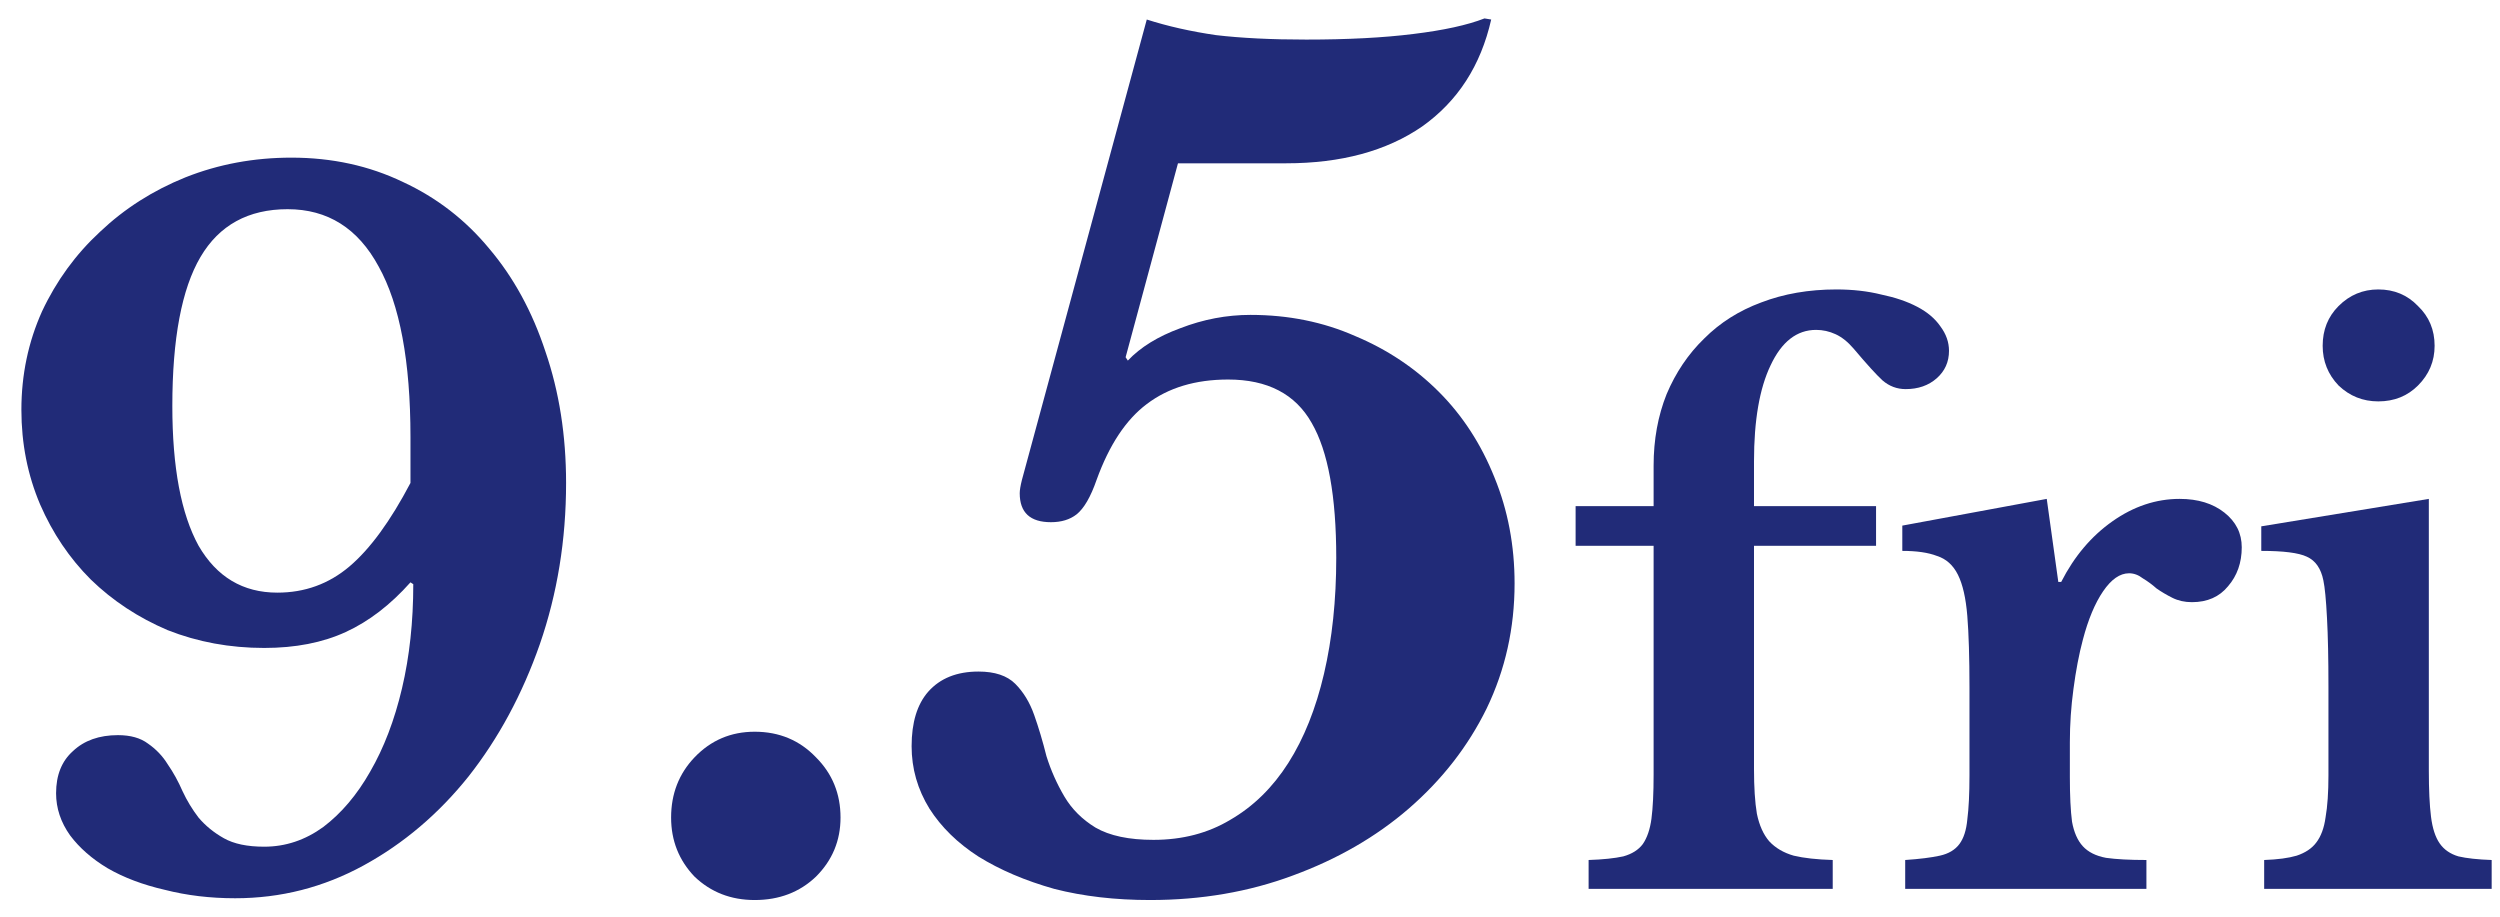
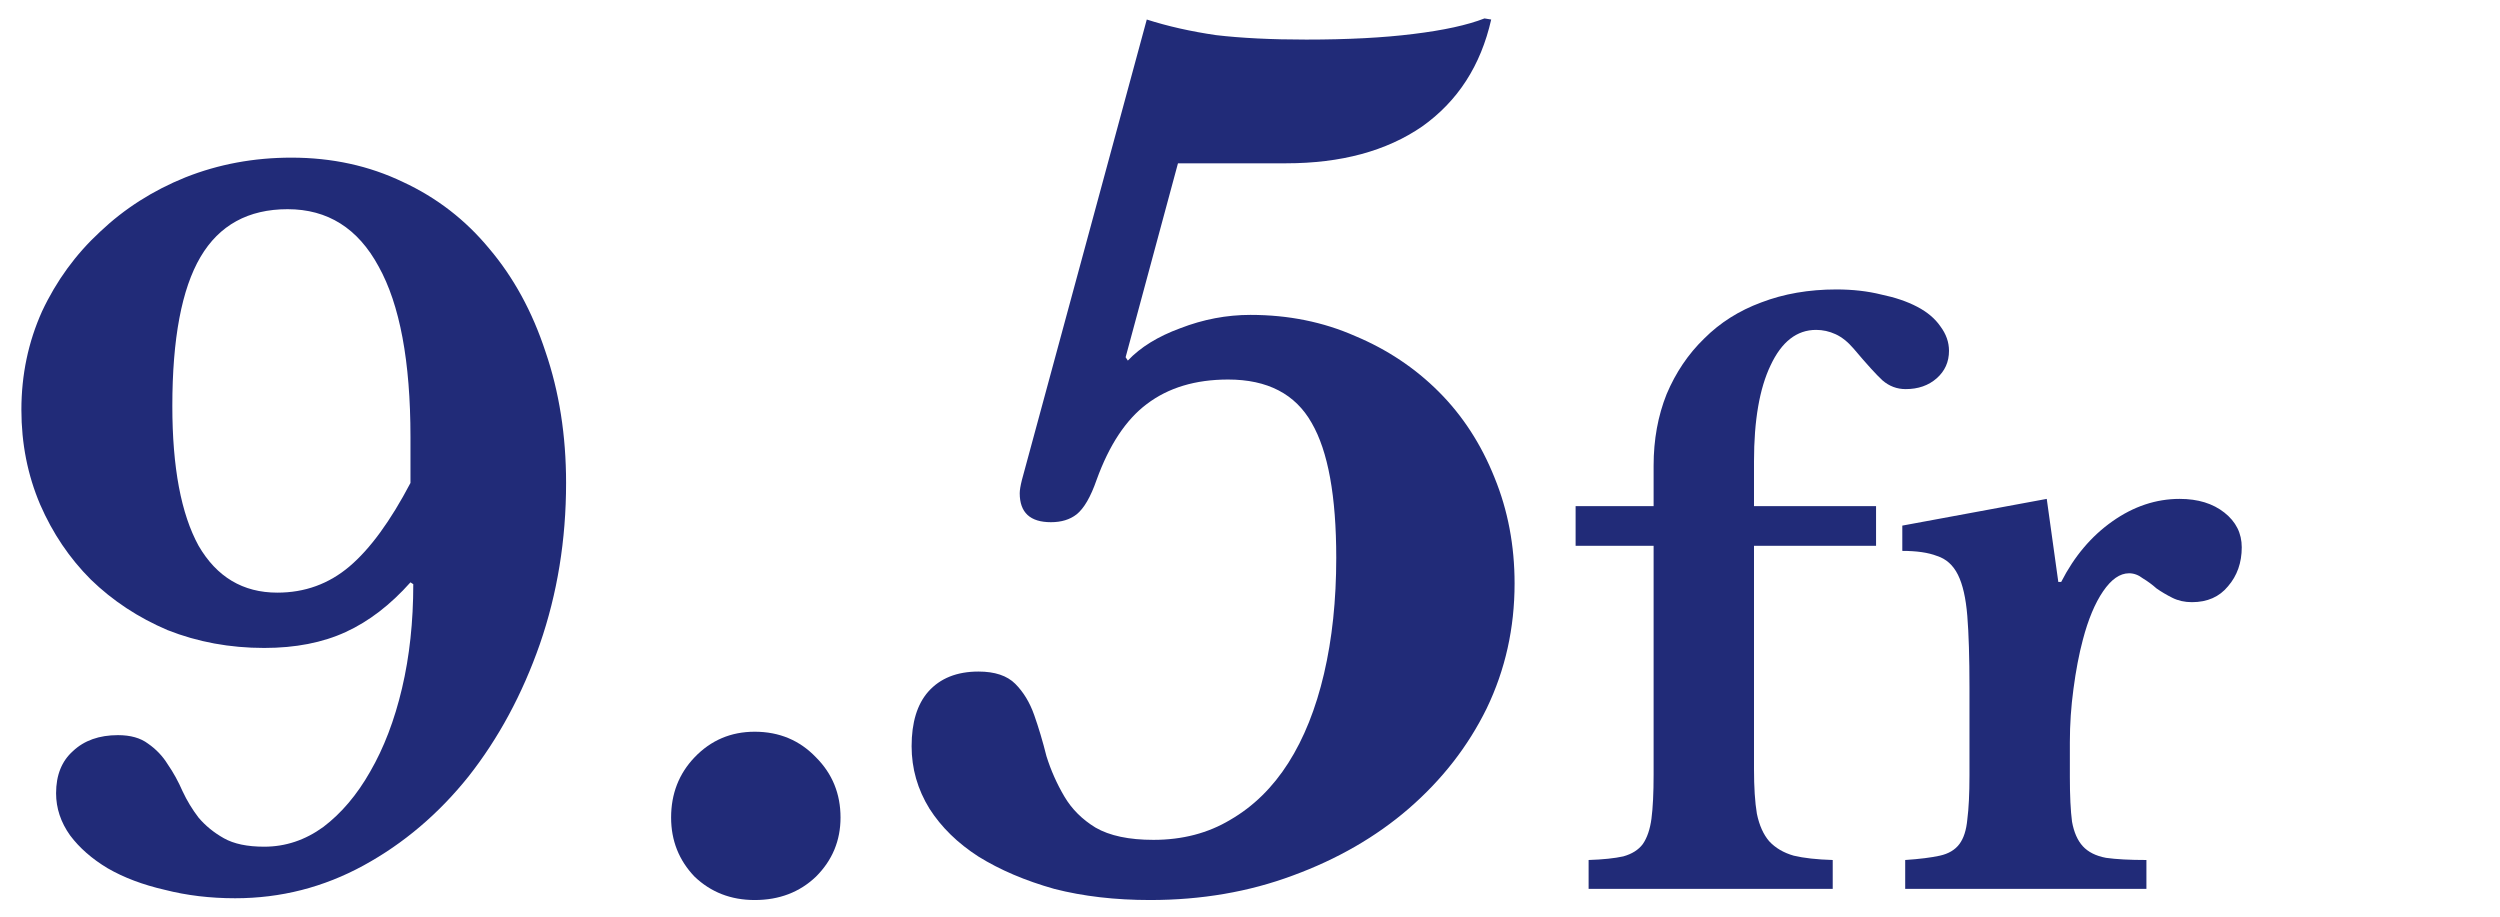
<svg xmlns="http://www.w3.org/2000/svg" width="90" height="33" viewBox="0 0 90 33" fill="none">
-   <path d="M87.438 27.736C87.438 28.429 87.464 28.984 87.516 29.4C87.568 29.816 87.672 30.137 87.828 30.362C87.984 30.587 88.21 30.743 88.504 30.83C88.799 30.899 89.198 30.943 89.7 30.96V32H81.51V30.96C81.996 30.943 82.386 30.891 82.68 30.804C82.992 30.7 83.226 30.544 83.382 30.336C83.556 30.111 83.668 29.807 83.72 29.426C83.79 29.027 83.824 28.525 83.824 27.918V24.72C83.824 23.715 83.807 22.891 83.772 22.25C83.738 21.591 83.694 21.141 83.642 20.898C83.556 20.465 83.356 20.179 83.044 20.04C82.75 19.901 82.204 19.832 81.406 19.832V18.948L87.438 17.96V27.736ZM83.616 12.448C83.616 11.876 83.807 11.399 84.188 11.018C84.587 10.619 85.064 10.42 85.618 10.42C86.19 10.42 86.667 10.619 87.048 11.018C87.447 11.399 87.646 11.876 87.646 12.448C87.646 13.003 87.447 13.479 87.048 13.878C86.667 14.259 86.19 14.45 85.618 14.45C85.064 14.45 84.587 14.259 84.188 13.878C83.807 13.479 83.616 13.003 83.616 12.448Z" fill="#212B78" />
  <path d="M74.515 27.97C74.515 28.646 74.541 29.183 74.593 29.582C74.662 29.963 74.792 30.258 74.983 30.466C75.174 30.674 75.451 30.813 75.815 30.882C76.179 30.934 76.664 30.96 77.271 30.96V32H68.587V30.96C69.107 30.925 69.523 30.873 69.835 30.804C70.147 30.735 70.381 30.596 70.537 30.388C70.693 30.18 70.788 29.885 70.823 29.504C70.875 29.105 70.901 28.577 70.901 27.918V24.746C70.901 23.671 70.875 22.813 70.823 22.172C70.771 21.531 70.658 21.037 70.485 20.69C70.312 20.343 70.06 20.118 69.731 20.014C69.419 19.893 69.003 19.832 68.483 19.832V18.922L73.683 17.96L74.099 20.95H74.203C74.671 20.031 75.286 19.303 76.049 18.766C76.812 18.229 77.618 17.96 78.467 17.96C79.126 17.96 79.663 18.125 80.079 18.454C80.495 18.783 80.703 19.199 80.703 19.702C80.703 20.257 80.538 20.725 80.209 21.106C79.897 21.487 79.464 21.678 78.909 21.678C78.649 21.678 78.415 21.626 78.207 21.522C77.999 21.418 77.808 21.305 77.635 21.184C77.479 21.045 77.314 20.924 77.141 20.82C76.985 20.699 76.82 20.638 76.647 20.638C76.318 20.638 76.006 20.855 75.711 21.288C75.416 21.721 75.174 22.302 74.983 23.03C74.844 23.55 74.732 24.139 74.645 24.798C74.558 25.439 74.515 26.081 74.515 26.722V27.97Z" fill="#212B78" />
  <path d="M56.722 18.22H59.53V16.764C59.53 15.828 59.686 14.97 59.998 14.19C60.327 13.41 60.778 12.743 61.35 12.188C61.922 11.616 62.606 11.183 63.404 10.888C64.218 10.576 65.12 10.42 66.108 10.42C66.697 10.42 67.234 10.481 67.72 10.602C68.222 10.706 68.656 10.853 69.02 11.044C69.384 11.235 69.661 11.469 69.852 11.746C70.06 12.023 70.164 12.318 70.164 12.63C70.164 13.029 70.016 13.358 69.722 13.618C69.427 13.878 69.054 14.008 68.604 14.008C68.292 14.008 68.014 13.904 67.772 13.696C67.546 13.488 67.2 13.107 66.732 12.552C66.524 12.309 66.307 12.136 66.082 12.032C65.856 11.928 65.622 11.876 65.38 11.876C64.686 11.876 64.14 12.301 63.742 13.15C63.343 13.982 63.144 15.135 63.144 16.608V18.22H67.538V19.65H63.144V27.684C63.144 28.343 63.178 28.88 63.248 29.296C63.334 29.712 63.482 30.041 63.69 30.284C63.915 30.527 64.21 30.7 64.574 30.804C64.938 30.891 65.406 30.943 65.978 30.96V32H57.19V30.96C57.71 30.943 58.126 30.899 58.438 30.83C58.75 30.743 58.984 30.596 59.14 30.388C59.296 30.163 59.4 29.859 59.452 29.478C59.504 29.079 59.53 28.551 59.53 27.892V19.65H56.722V18.22Z" fill="#212B78" />
  <path d="M40.522 12.861L40.602 12.981C41.057 12.499 41.685 12.112 42.488 11.817C43.317 11.496 44.16 11.336 45.016 11.336C46.38 11.336 47.637 11.59 48.787 12.098C49.938 12.58 50.941 13.248 51.797 14.104C52.653 14.96 53.322 15.99 53.803 17.194C54.285 18.371 54.525 19.642 54.525 21.006C54.525 22.611 54.191 24.109 53.522 25.5C52.853 26.864 51.917 28.068 50.713 29.111C49.536 30.128 48.145 30.93 46.54 31.519C44.962 32.107 43.25 32.401 41.404 32.401C40.147 32.401 38.997 32.268 37.954 32C36.91 31.706 36.001 31.318 35.225 30.837C34.476 30.355 33.888 29.78 33.46 29.111C33.032 28.416 32.818 27.667 32.818 26.864C32.818 26.008 33.018 25.353 33.419 24.898C33.847 24.417 34.449 24.176 35.225 24.176C35.814 24.176 36.255 24.323 36.549 24.617C36.843 24.912 37.071 25.286 37.231 25.741C37.392 26.195 37.539 26.69 37.673 27.225C37.833 27.734 38.047 28.215 38.315 28.67C38.582 29.125 38.957 29.499 39.438 29.793C39.947 30.088 40.642 30.235 41.525 30.235C42.568 30.235 43.491 29.994 44.293 29.512C45.123 29.031 45.818 28.349 46.38 27.466C46.942 26.583 47.37 25.513 47.664 24.256C47.958 22.999 48.105 21.608 48.105 20.083C48.105 17.863 47.811 16.244 47.222 15.228C46.634 14.185 45.631 13.663 44.213 13.663C43.036 13.663 42.06 13.957 41.284 14.546C40.535 15.108 39.933 16.017 39.478 17.274C39.264 17.89 39.024 18.304 38.756 18.518C38.515 18.706 38.208 18.799 37.833 18.799C37.084 18.799 36.71 18.451 36.71 17.756C36.71 17.649 36.736 17.488 36.79 17.274L41.284 0.703C42.033 0.943 42.862 1.131 43.772 1.264C44.681 1.371 45.765 1.425 47.022 1.425C48.52 1.425 49.804 1.358 50.874 1.224C51.971 1.091 52.827 0.903 53.442 0.663L53.683 0.703C53.308 2.361 52.479 3.645 51.195 4.555C49.911 5.437 48.279 5.879 46.3 5.879H42.407L40.522 12.861Z" fill="#212B78" />
  <path d="M24.16 29.432C24.16 28.576 24.441 27.854 25.003 27.265C25.591 26.65 26.313 26.342 27.169 26.342C28.052 26.342 28.788 26.65 29.376 27.265C29.965 27.854 30.259 28.576 30.259 29.432C30.259 30.261 29.965 30.97 29.376 31.558C28.788 32.12 28.052 32.401 27.169 32.401C26.313 32.401 25.591 32.12 25.003 31.558C24.441 30.97 24.16 30.261 24.16 29.432Z" fill="#212B78" />
  <path d="M0.77 14.754C0.77 13.494 1.018 12.312 1.513 11.21C2.03 10.107 2.728 9.151 3.605 8.341C4.483 7.509 5.507 6.856 6.677 6.384C7.869 5.911 9.14 5.675 10.49 5.675C11.953 5.675 13.291 5.967 14.507 6.552C15.722 7.115 16.756 7.914 17.611 8.949C18.489 9.984 19.164 11.221 19.637 12.661C20.131 14.101 20.379 15.676 20.379 17.386C20.379 19.434 20.064 21.369 19.434 23.191C18.804 24.991 17.949 26.577 16.869 27.95C15.789 29.3 14.529 30.369 13.089 31.156C11.649 31.944 10.108 32.337 8.465 32.337C7.565 32.337 6.722 32.236 5.934 32.034C5.147 31.854 4.46 31.595 3.875 31.257C3.313 30.92 2.863 30.526 2.525 30.076C2.188 29.604 2.019 29.097 2.019 28.557C2.019 27.905 2.222 27.399 2.627 27.039C3.032 26.656 3.572 26.465 4.247 26.465C4.697 26.465 5.057 26.566 5.327 26.769C5.619 26.971 5.855 27.219 6.035 27.511C6.238 27.804 6.418 28.13 6.575 28.49C6.733 28.827 6.924 29.142 7.149 29.435C7.397 29.727 7.7 29.975 8.06 30.177C8.42 30.38 8.904 30.481 9.512 30.481C10.277 30.481 10.985 30.245 11.638 29.772C12.29 29.277 12.853 28.614 13.325 27.781C13.82 26.926 14.203 25.925 14.473 24.777C14.743 23.63 14.878 22.381 14.878 21.031L14.777 20.964C14.056 21.774 13.28 22.37 12.448 22.752C11.615 23.135 10.636 23.326 9.512 23.326C8.274 23.326 7.115 23.112 6.035 22.685C4.978 22.235 4.055 21.627 3.268 20.862C2.503 20.097 1.895 19.197 1.445 18.162C0.995 17.105 0.77 15.969 0.77 14.754ZM14.777 15.732C14.777 13.01 14.394 10.962 13.629 9.59C12.886 8.217 11.795 7.531 10.355 7.531C8.938 7.531 7.892 8.105 7.217 9.252C6.542 10.4 6.204 12.189 6.204 14.619C6.204 16.824 6.519 18.5 7.149 19.647C7.802 20.772 8.747 21.335 9.984 21.335C10.974 21.335 11.84 21.02 12.583 20.39C13.325 19.76 14.056 18.759 14.777 17.386V15.732Z" fill="#212B78" />
</svg>